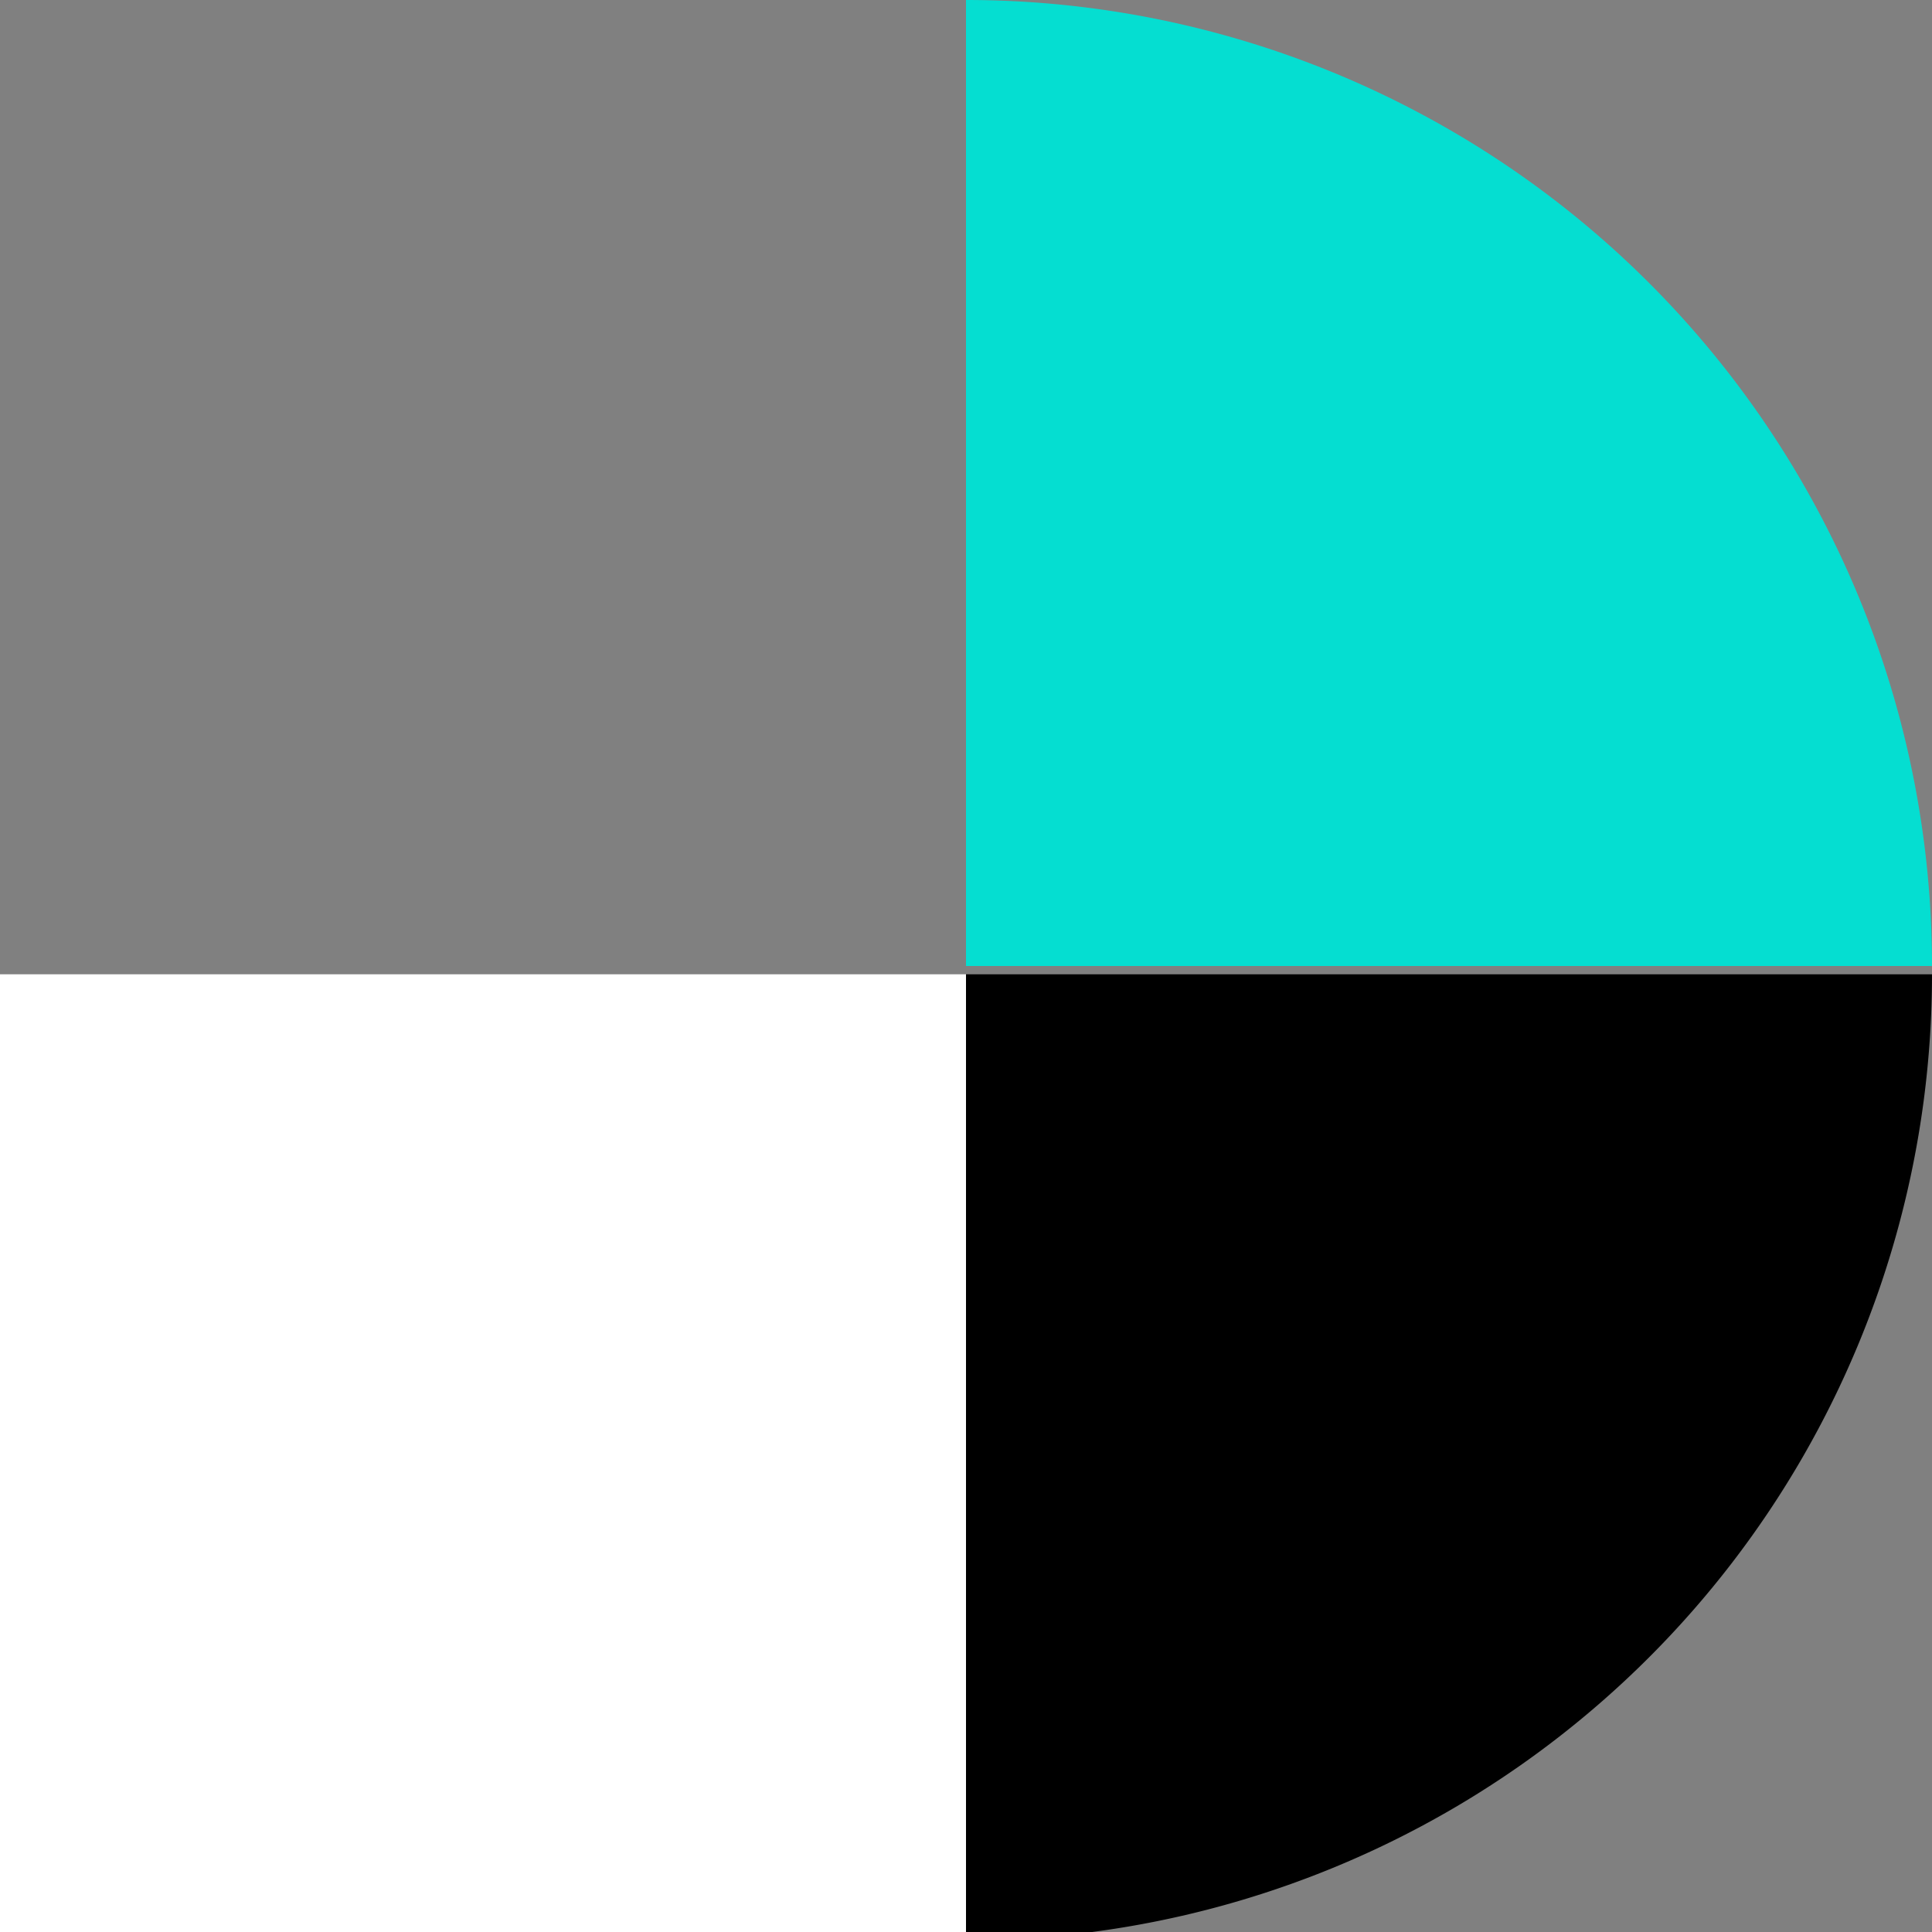
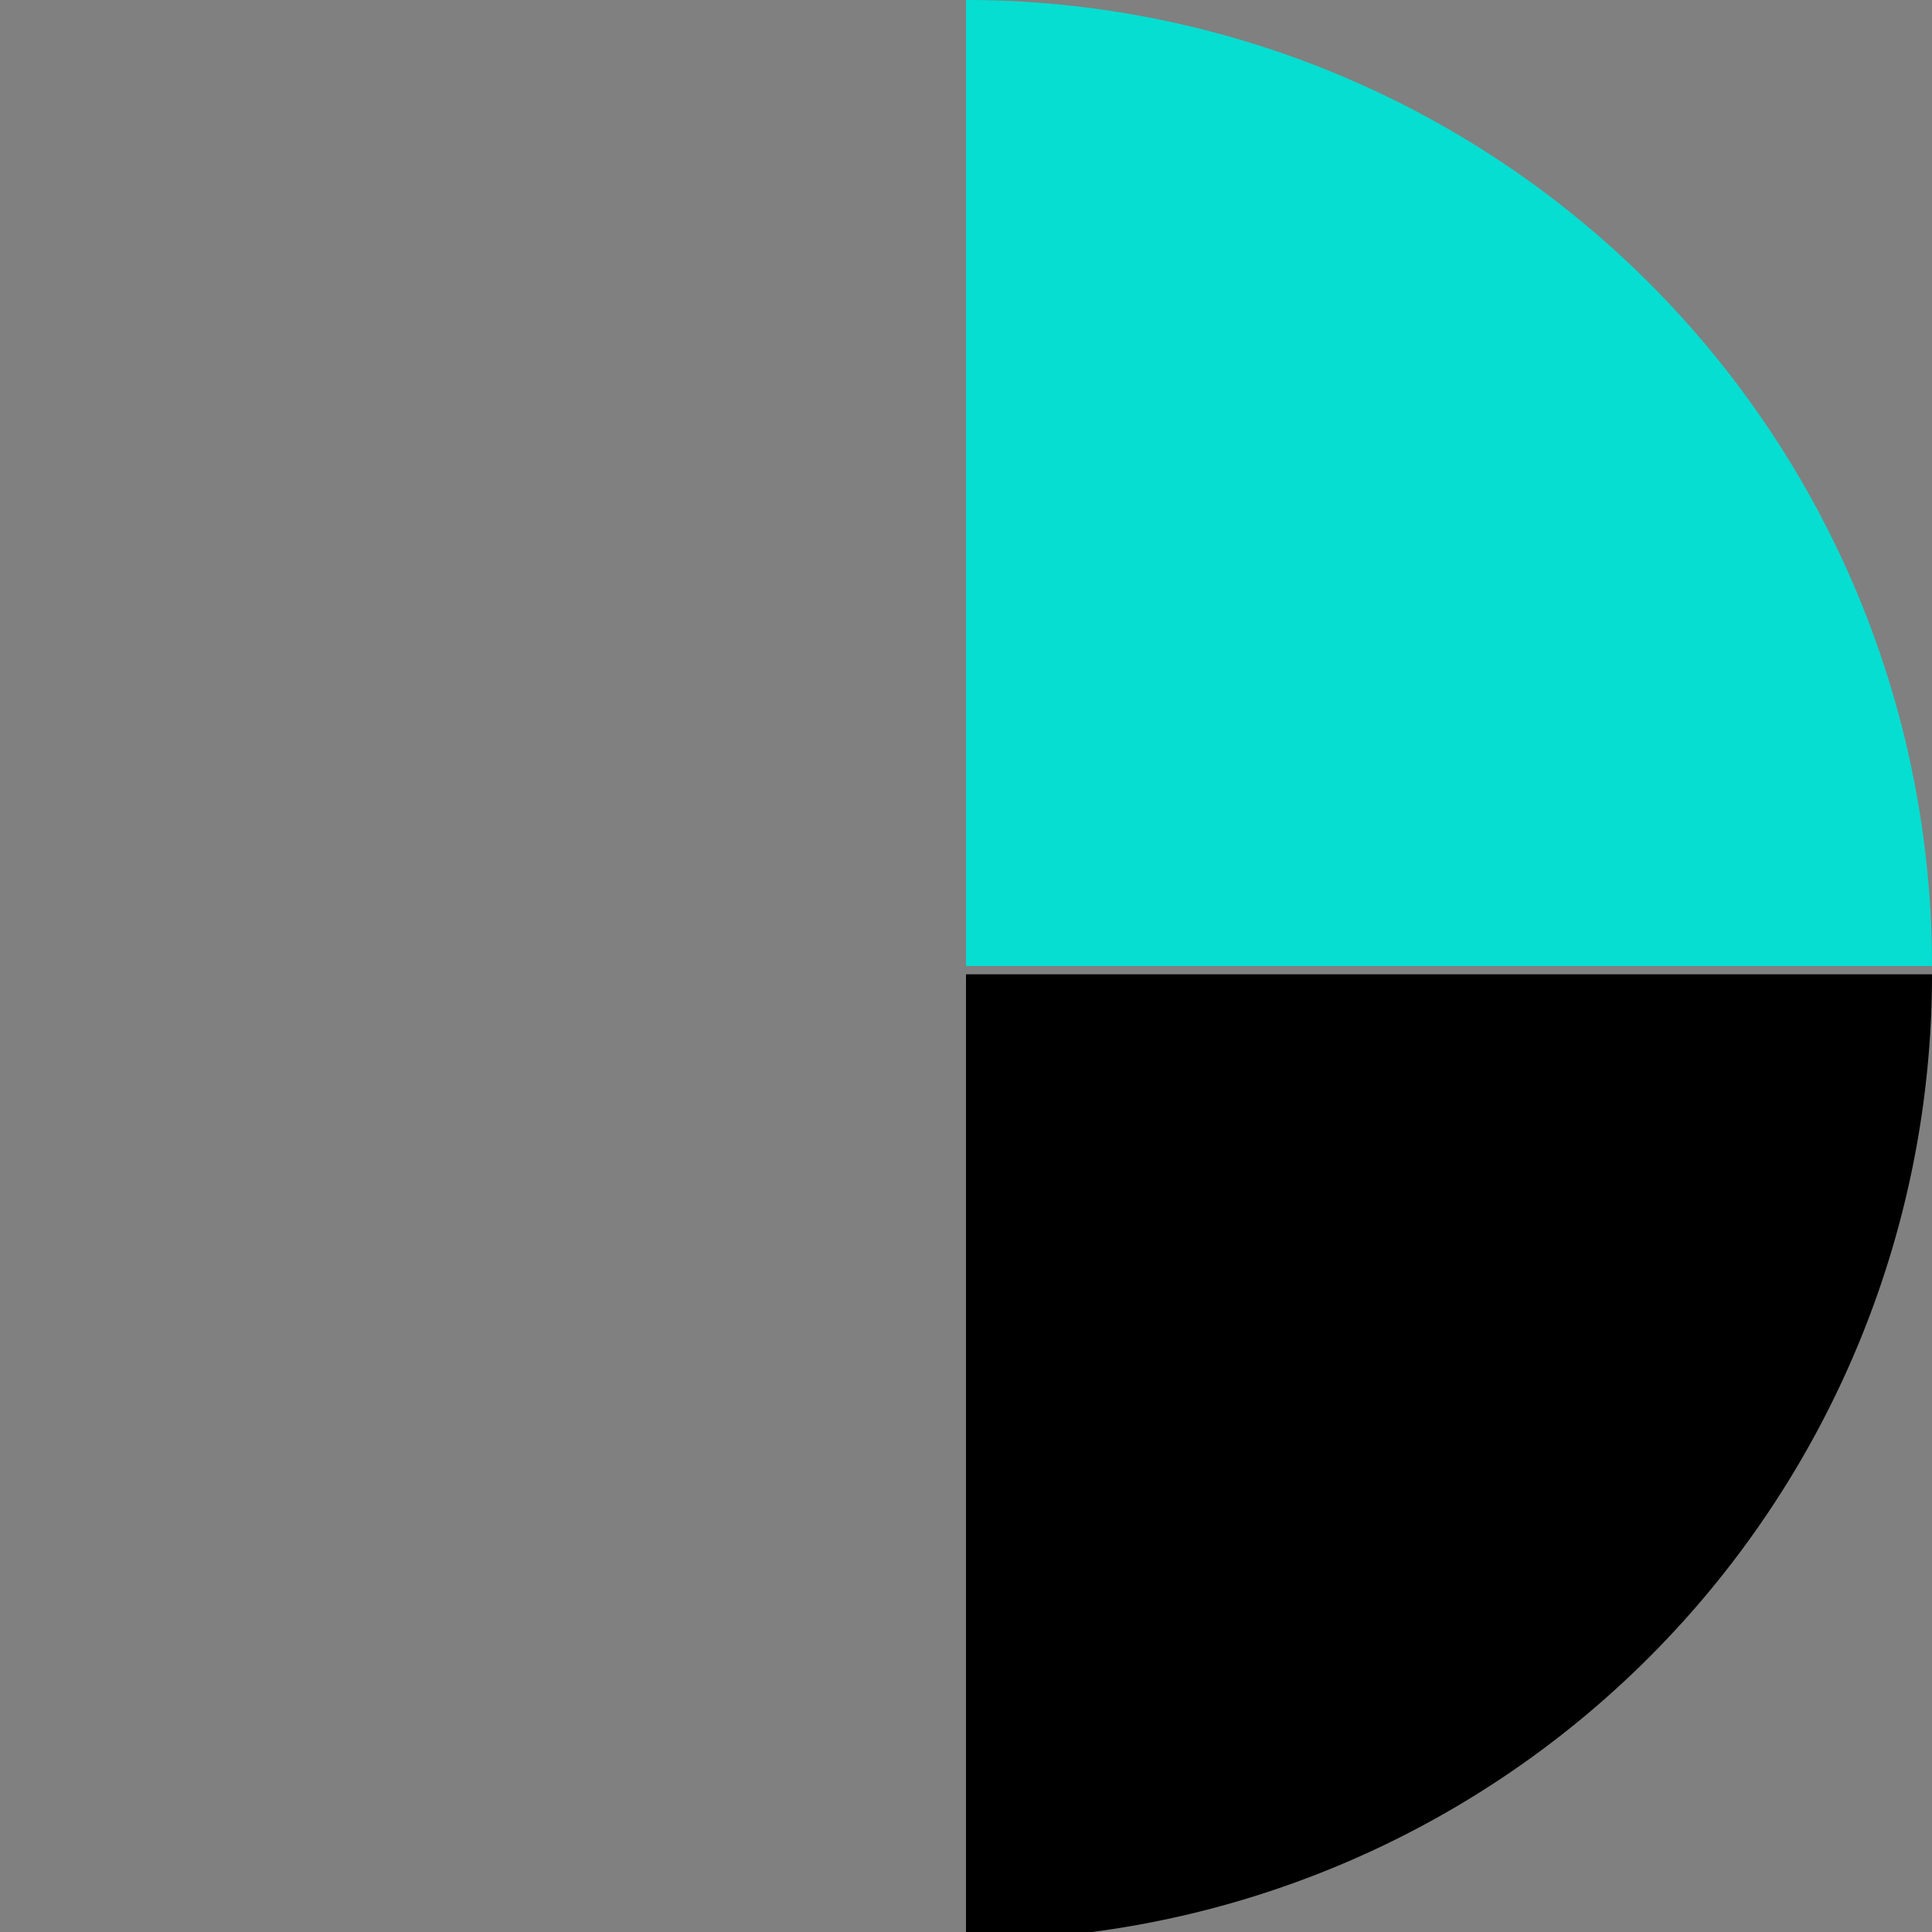
<svg xmlns="http://www.w3.org/2000/svg" width="70" height="70" viewBox="0 0 70 70">
  <rect x="0" y="0" width="70" height="70" fill="#808080" stroke="none" />
  <defs>
    <style>
      .cls-1 {
        clip-path: url(#clip-Icon_1_-_2);
      }

      .cls-2 {
        fill: #05ded1;
      }

      .cls-3 {
        fill: #fff;
      }
    </style>
    <clipPath id="clip-Icon_1_-_2">
      <rect width="70" height="70" />
    </clipPath>
  </defs>
  <g id="Icon_1_-_2" data-name="Icon 1 - 2" class="cls-1">
    <g id="Group_42367" data-name="Group 42367" transform="translate(384.756 1964.3) rotate(180)">
-       <path id="Rectangle_6147" data-name="Rectangle 6147" class="cls-2" d="M0,0H0A35,35,0,0,1,35,35v0a0,0,0,0,1,0,0H0a0,0,0,0,1,0,0V0A0,0,0,0,1,0,0Z" transform="translate(349.756 1964.3) rotate(180)" />
+       <path id="Rectangle_6147" data-name="Rectangle 6147" class="cls-2" d="M0,0H0A35,35,0,0,1,35,35v0a0,0,0,0,1,0,0H0a0,0,0,0,1,0,0V0A0,0,0,0,1,0,0" transform="translate(349.756 1964.3) rotate(180)" />
      <g id="Group_32406" data-name="Group 32406">
-         <rect id="Rectangle_6146" data-name="Rectangle 6146" class="cls-3" width="35" height="35" transform="translate(349.756 1894)" />
        <path id="Rectangle_6148" data-name="Rectangle 6148" d="M0,0H0A35,35,0,0,1,35,35v0a0,0,0,0,1,0,0H0a0,0,0,0,1,0,0V0A0,0,0,0,1,0,0Z" transform="translate(314.756 1929) rotate(-90)" />
      </g>
    </g>
  </g>
</svg>